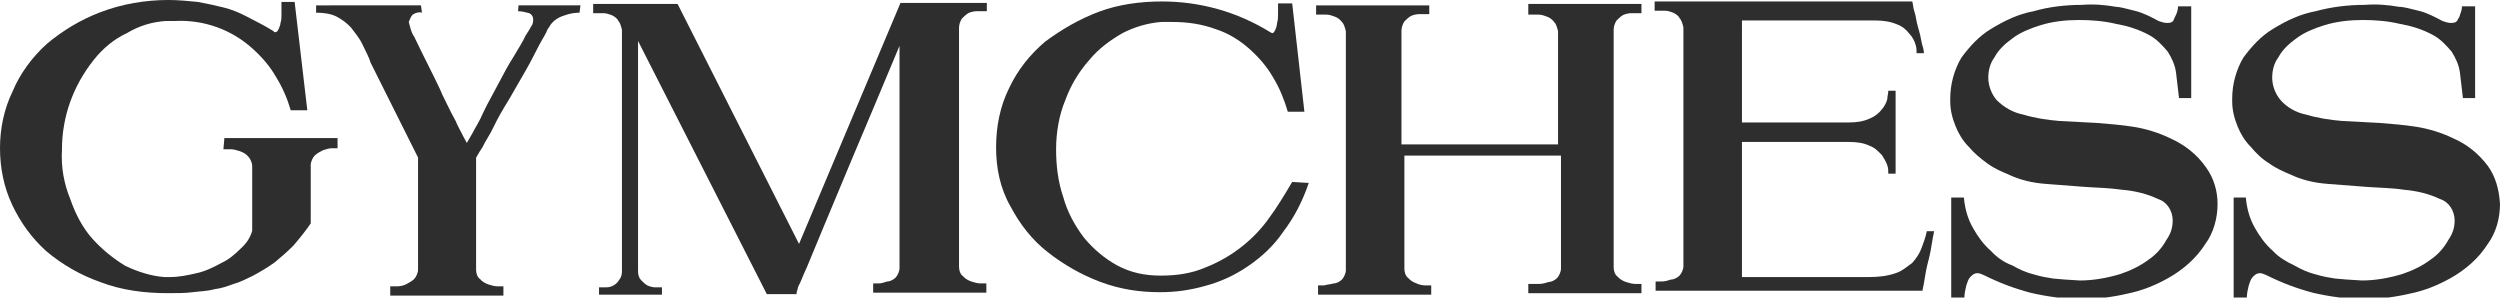
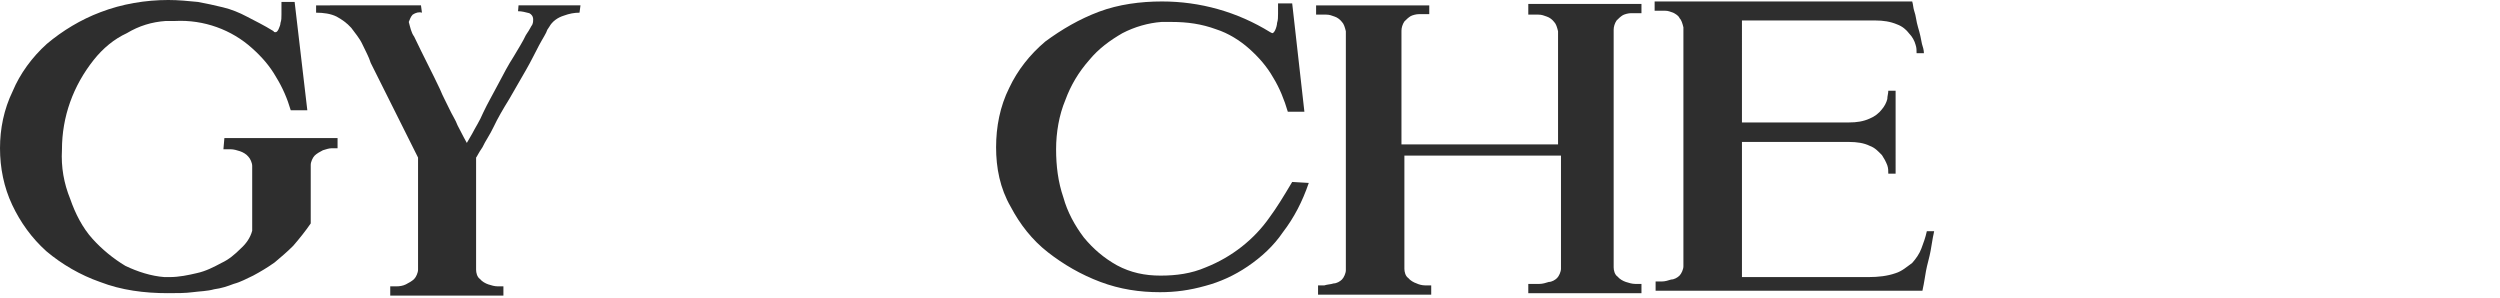
<svg xmlns="http://www.w3.org/2000/svg" version="1.1" id="Layer_1" x="0px" y="0px" viewBox="0 0 512.5 61" style="enable-background:new 0 0 512.5 61;" xml:space="preserve">
  <style type="text/css">
	.st0{fill:#2e2e2e;}
</style>
  <path class="st0" d="M45.8,30.6h1.5c0.6,0,1.3,0.2,1.9,0.4c0.6,0.2,1.3,0.6,1.7,1.1c0.4,0.4,0.8,1.3,0.8,1.9v13.3  c-0.4,1.5-1.3,2.7-2.3,3.6c-1.3,1.3-2.5,2.3-4,3c-1.5,0.8-3.2,1.7-5.1,2.1c-1.7,0.4-3.6,0.8-5.5,0.8h-1.1c-2.7-0.2-5.5-1.1-8-2.3  C23.2,53,20.9,51.1,19,49c-2.1-2.3-3.6-5.3-4.6-8.2c-1.3-3.2-1.9-6.5-1.7-10.1c0-6.8,2.3-13.1,6.5-18.4C21.1,9.9,23.4,8,26,6.8  c2.5-1.5,5.1-2.3,8-2.5h1.9C41.8,4,47.5,6.1,51.7,9.9c1.9,1.7,3.6,3.6,4.9,5.9c1.3,2.1,2.3,4.4,3,6.8h3.4L60.4,0.4h-2.7v1.1  c0,0.4,0,0.8,0,1.5s0,1.1-0.2,1.7c0,0.4-0.2,0.8-0.4,1.3c-0.2,0.4-0.4,0.6-0.6,0.6c-0.2,0-0.4,0-0.4-0.2c-2.1-1.3-3.8-2.1-5.5-3  c-1.5-0.8-3.2-1.5-4.9-1.9s-3.4-0.8-5.1-1.1c-2.1-0.2-4-0.4-6.1-0.4c-4.6,0-9.5,0.8-13.9,2.5c-4,1.5-7.8,3.8-11,6.5  c-3,2.7-5.5,6.1-7,9.7C0.8,22.4,0,26.4,0,30.4s0.8,8,2.5,11.6c1.7,3.6,4,6.8,7,9.5c3.2,2.7,7,4.9,11,6.3c4.4,1.7,9.1,2.3,13.9,2.3  c1.9,0,3.6,0,5.1-0.2c1.5-0.2,3-0.2,4.4-0.6c1.5-0.2,2.7-0.6,4-1.1c1.5-0.4,2.7-1.1,4-1.7c1.5-0.8,3-1.7,4.4-2.7  c1.3-1.1,2.5-2.1,3.8-3.4c1.3-1.5,2.5-3,3.6-4.6v-12c0-0.6,0.4-1.5,0.8-1.9c0.4-0.4,1.1-0.8,1.7-1.1c0.6-0.2,1.3-0.4,1.7-0.4h1.3  v-2.1H46L45.8,30.6z" />
  <path class="st0" d="M106.2,2.3c0.8,0,1.5,0.2,2.3,0.4c0.4,0.2,0.8,0.6,0.8,1.3c0,0.4,0,0.6-0.2,1.1c-0.2,0.2-0.4,0.8-1.3,2.1  c-0.6,1.3-1.5,2.7-2.5,4.4c-1.1,1.7-2.1,3.6-3.2,5.7c-1.1,2.1-2.1,3.8-3,5.7c-0.8,1.9-1.7,3.2-2.3,4.4l-1.1,1.9c0,0-0.2-0.4-0.6-1.1  l-1.3-2.5c-0.4-1.1-1.1-2.1-1.7-3.4s-1.3-2.5-1.9-4c-1.5-3.2-3.4-6.8-5.3-10.8c-0.6-0.8-0.8-1.9-1.1-3C84,4,84.2,3.4,84.6,3  c0.6-0.4,1.3-0.6,1.9-0.4l-0.2-1.5H64.8v1.5c1.5,0,3,0.2,4.2,0.8c1.1,0.6,2.1,1.3,3,2.3c0.8,1.1,1.7,2.1,2.3,3.4s1.3,2.5,1.7,3.8  l9.7,19.4v23c0,0.6-0.4,1.5-0.8,1.9c-0.4,0.4-1.1,0.8-1.7,1.1s-1.3,0.4-1.9,0.4H80v1.9h23.2v-1.9H102c-0.6,0-1.3-0.2-1.9-0.4  c-0.6-0.2-1.3-0.6-1.7-1.1c-0.6-0.4-0.8-1.3-0.8-1.9v-23c0.2-0.2,0.4-0.8,1.3-2.1c0.6-1.3,1.5-2.5,2.3-4.2c0.8-1.7,1.9-3.6,3.2-5.7  l3.4-5.9c1.1-1.9,1.9-3.6,2.7-5.1c0.8-1.5,1.5-2.5,1.7-3.2l0.4-0.6c0.6-1.1,1.7-1.9,3-2.3c1.1-0.4,2.1-0.6,3.2-0.6l0.2-1.5h-12.7  L106.2,2.3z" />
-   <path class="st0" d="M163.8,50L138.9,0.8h-17.3v1.9h0.6c0.4,0,0.8,0,1.5,0c0.6,0,1.1,0.2,1.7,0.4c0.4,0.2,1.1,0.6,1.3,1.1  c0.4,0.4,0.6,1.1,0.8,1.9v49.6c0,0.6-0.2,1.3-0.6,1.7c-0.2,0.4-0.6,0.8-1.1,1.1c-0.4,0.2-0.8,0.4-1.5,0.4c-0.4,0-1.1,0-1.5,0v1.5  h12.9v-1.5c-0.4,0-0.8,0-1.5,0c-0.4,0-1.1-0.2-1.5-0.4c-0.4-0.2-0.8-0.6-1.3-1.1c-0.4-0.4-0.6-1.1-0.6-1.7V8.4l26.4,51.9h6.1  c0-0.2,0-0.4,0-0.4c0.2-0.4,0.2-0.8,0.4-1.3c0.4-0.6,0.8-1.9,1.7-3.8l3.4-8.2l6.1-14.6c2.5-5.9,5.7-13.5,9.5-22.6v45.6  c0,0.6-0.4,1.5-0.8,1.9c-0.4,0.4-1.1,0.8-1.7,0.8c-0.6,0.2-1.3,0.4-1.7,0.4H179v1.9h23.2v-1.9H201c-0.6,0-1.3-0.2-1.9-0.4  c-0.6-0.2-1.3-0.6-1.7-1.1c-0.6-0.4-0.8-1.3-0.8-1.9v-49c0-0.6,0.2-1.3,0.6-1.9c0.4-0.4,0.8-0.8,1.3-1.1c0.4-0.2,1.1-0.4,1.7-0.4  s1.1,0,1.5,0h0.6V0.6h-17.7L163.8,50z" />
  <path class="st0" d="M260.3,44.5c-3.2,4.6-7.8,8.2-13.1,10.3c-3,1.3-6.1,1.7-9.3,1.7s-6.1-0.6-8.9-2.1c-2.7-1.5-4.9-3.4-6.8-5.7  c-1.9-2.5-3.4-5.3-4.2-8.2c-1.1-3.2-1.5-6.5-1.5-9.9c0-3.4,0.6-7,1.9-10.1c1.1-3,2.7-5.7,4.9-8.2c1.9-2.3,4.2-4,6.8-5.5  c2.5-1.3,5.3-2.1,8-2.3h2.1c3.2,0,6.1,0.4,9.1,1.5c2.5,0.8,4.9,2.3,6.8,4c1.9,1.7,3.6,3.6,4.9,5.9c1.3,2.1,2.3,4.6,3,7h3.4  l-2.5-22.2H262v0.6c0,0.4,0,0.8,0,1.5s0,1.3-0.2,1.9c0,0.4-0.2,1.1-0.4,1.5c-0.2,0.4-0.4,0.6-0.6,0.6l-0.4-0.2  c-6.8-4.2-14.4-6.3-22.2-6.3c-4.4,0-8.9,0.6-12.9,2.1c-4,1.5-7.6,3.6-11,6.1c-3.2,2.7-5.7,5.9-7.4,9.5c-1.9,3.8-2.7,8-2.7,12.2  s0.8,8.4,3,12.2c1.9,3.6,4.4,6.8,7.6,9.3c3.2,2.5,6.8,4.6,10.8,6.1c4,1.5,8,2.1,12.2,2.1c3.2,0,6.1-0.4,9.3-1.3c3-0.8,5.9-2.1,8.7-4  s5.3-4.2,7.2-7c2.3-3,4-6.3,5.3-10.1l-3.4-0.2C263,40.5,261.7,42.6,260.3,44.5z" />
  <path class="st0" d="M313.3,3h0.6c0.4,0,0.8,0,1.5,0s1.1,0.2,1.7,0.4c0.6,0.2,1.1,0.6,1.5,1.1c0.4,0.4,0.6,1.1,0.8,1.9v23.2h-32.1  V6.3c0-0.6,0.2-1.3,0.6-1.9c0.4-0.4,0.8-0.8,1.3-1.1c0.4-0.2,1.1-0.4,1.7-0.4s1.1,0,1.5,0h0.6V1.1h-23.2V3h0.6c0.4,0,0.8,0,1.5,0  s1.1,0.2,1.7,0.4c0.6,0.2,1.1,0.6,1.5,1.1c0.4,0.4,0.6,1.1,0.8,1.9v49c0,0.6-0.4,1.5-0.8,1.9c-0.4,0.4-1.1,0.8-1.7,0.8  c-0.6,0.2-1.3,0.2-1.9,0.4h-1.3v1.9h23.2v-1.9h-1.3c-0.6,0-1.3-0.2-1.7-0.4c-0.6-0.2-1.3-0.6-1.7-1.1c-0.6-0.4-0.8-1.3-0.8-1.9V31.9  H320v23.2c0,0.6-0.4,1.5-0.8,1.9c-0.4,0.4-1.1,0.8-1.7,0.8c-0.6,0.2-1.3,0.4-1.9,0.4h-2.3v1.9h23.2v-1.9h-1.3  c-0.6,0-1.3-0.2-1.9-0.4c-0.6-0.2-1.3-0.6-1.7-1.1c-0.6-0.4-0.8-1.3-0.8-1.9V6.1c0-0.6,0.2-1.3,0.6-1.9c0.4-0.4,0.8-0.8,1.3-1.1  c0.4-0.2,1.1-0.4,1.7-0.4s1.1,0,1.5,0h0.6V0.8h-23.2L313.3,3z" />
  <path class="st0" d="M393.9,50.9c-0.4,1.1-1.1,2.1-1.9,3c-1.1,0.8-2.1,1.7-3.4,2.1c-1.7,0.6-3.6,0.8-5.5,0.8h-26V29.1h22  c1.5,0,3,0.2,4.2,0.8c1.1,0.4,1.7,1.1,2.5,1.9c0.4,0.6,0.8,1.3,1.1,2.1c0.2,0.6,0.2,1.1,0.2,1.7h1.5V18.6h-1.5  c0,0.6-0.2,1.1-0.2,1.7c-0.2,0.8-0.6,1.5-1.1,2.1c-0.6,0.8-1.5,1.5-2.5,1.9c-1.3,0.6-2.7,0.8-4.2,0.8h-22V4.2h27.4  c1.5,0,3,0.2,4.4,0.8c1.1,0.4,1.9,1.1,2.5,1.9c0.6,0.6,1.1,1.5,1.3,2.3c0.2,0.6,0.2,1.1,0.2,1.7h1.5c0-0.6-0.2-1.3-0.4-1.9  c-0.2-1.1-0.4-2.1-0.8-3.4c-0.4-1.3-0.4-2.3-0.8-3.4c-0.2-0.6-0.2-1.3-0.4-1.9h-52.8v1.9h0.6c0.4,0,0.8,0,1.5,0s1.1,0.2,1.7,0.4  c0.4,0.2,1.1,0.6,1.3,1.1c0.4,0.4,0.6,1.1,0.8,1.9v49c0,0.6-0.4,1.5-0.8,1.9s-1.1,0.8-1.7,0.8c-0.6,0.2-1.3,0.4-1.9,0.4h-1.3v1.9  h54.7c0-0.2,0.2-0.8,0.4-2.1c0.2-1.3,0.4-2.5,0.8-4c0.4-1.5,0.6-2.7,0.8-4c0.2-1.3,0.4-1.9,0.4-2.1h-1.5  C394.7,48.8,394.3,49.8,393.9,50.9z" />
-   <path class="st0" d="M444.8,28.3c-2.3-1.1-4.9-1.9-7.4-2.3c-2.5-0.4-5.1-0.6-7.6-0.8l-7.6-0.4c-2.5-0.2-5.1-0.6-7.4-1.3  c-2.1-0.4-4-1.5-5.5-3c-1.1-1.3-1.7-3-1.7-4.6c0-1.5,0.4-3,1.3-4.2c0.8-1.5,2.1-2.7,3.6-3.8c1.7-1.3,3.8-2.1,5.7-2.7  c2.5-0.8,5.3-1.1,8-1.1c2.5,0,5.1,0.2,7.6,0.8c2.3,0.4,4.6,1.1,6.8,2.3c1.5,0.8,2.7,2.1,3.8,3.4c0.8,1.3,1.5,2.7,1.7,4.4  s0.4,3.4,0.6,5.1h2.5V1.3h-2.7c0,0.6-0.2,1.3-0.4,1.7c-0.2,0.4-0.4,0.8-0.6,1.3c-0.4,0.4-0.8,0.4-1.3,0.4c-0.6,0-1.1-0.2-1.7-0.4  c-1.5-0.8-3.2-1.7-4.9-2.1c-1.7-0.4-3-0.8-3.8-0.8c-2.3-0.4-4.6-0.6-7-0.4c-3.4,0-6.8,0.4-9.9,1.3c-3.2,0.6-5.9,1.9-8.7,3.6  c-2.5,1.5-4.4,3.6-6.1,5.9c-1.5,2.5-2.3,5.5-2.3,8.4v0.6c0,1.7,0.4,3.4,1.1,5.1c0.6,1.5,1.5,3,2.7,4.2c1.1,1.3,2.3,2.3,3.8,3.4  c1.5,1.1,3,1.7,4.4,2.3c2.3,1.1,4.9,1.7,7.6,1.9c2.5,0.2,5.1,0.4,7.8,0.6c2.7,0.2,5.1,0.2,7.8,0.6c2.5,0.2,5.1,0.8,7.4,1.9  c1.9,0.6,3,2.5,3,4.4c0,1.5-0.4,2.7-1.3,4c-0.8,1.5-2.1,3-3.6,4c-1.7,1.3-3.8,2.3-5.9,3c-2.7,0.8-5.5,1.3-8.2,1.3l-3.2-0.2l-2.3-0.2  c-1.3-0.2-2.5-0.4-3.8-0.8c-1.7-0.4-3.2-1.1-4.6-1.9c-1.7-0.6-3.2-1.7-4.4-3c-1.5-1.3-2.7-3-3.6-4.6c-1.1-1.9-1.7-4-1.9-6.3H400  v20.5h2.7c0-0.8,0.2-1.7,0.4-2.5c0.2-0.6,0.4-1.3,0.8-1.7c0.4-0.4,0.8-0.8,1.5-0.8c0.4,0,0.8,0.2,1.3,0.4c3,1.5,6.1,2.7,9.5,3.6  c3.4,0.8,7,1.3,10.6,1.3c3.2,0,6.3-0.4,9.3-1.1c3-0.6,5.7-1.7,8.4-3.2c3-1.7,5.7-4,7.6-7c1.7-2.3,2.5-5.3,2.5-8.2  c0-2.7-0.8-5.3-2.3-7.4C450.3,31.5,447.7,29.6,444.8,28.3z" />
-   <path class="st0" d="M510,34c-1.9-2.5-4.2-4.4-7.2-5.7c-2.3-1.1-4.9-1.9-7.4-2.3c-2.5-0.4-5.1-0.6-7.6-0.8l-7.6-0.4  c-2.5-0.2-5.1-0.6-7.4-1.3c-2.1-0.4-4-1.5-5.3-3c-1.1-1.3-1.7-3-1.7-4.6c0-1.5,0.4-3,1.3-4.2c0.8-1.5,2.1-2.7,3.6-3.8  c1.7-1.3,3.8-2.1,5.7-2.7c2.5-0.8,5.3-1.1,8-1.1c2.5,0,5.1,0.2,7.6,0.8c2.3,0.4,4.6,1.1,6.8,2.3c1.5,0.8,2.7,2.1,3.8,3.4  c0.8,1.3,1.5,2.7,1.7,4.4c0.2,1.7,0.4,3.4,0.6,5.1h2.5V1.3h-2.7c0,0.6-0.2,1.3-0.4,1.7c0,0.4-0.4,0.8-0.6,1.3  c-0.4,0.4-0.8,0.4-1.3,0.4c-0.6,0-1.1-0.2-1.7-0.4c-1.5-0.8-3.2-1.7-4.9-2.1s-3-0.8-4-0.8c-2.3-0.4-4.6-0.6-7-0.4  c-3.4,0-6.8,0.4-10.1,1.3c-3.2,0.6-5.9,1.9-8.7,3.6c-2.5,1.5-4.4,3.6-6.1,5.9c-1.5,2.5-2.3,5.5-2.3,8.4v0.6c0,1.7,0.4,3.4,1.1,5.1  c0.6,1.5,1.5,3,2.7,4.2c1.1,1.3,2.3,2.5,3.8,3.4c1.5,1.1,3,1.7,4.4,2.3c2.3,1.1,4.9,1.7,7.6,1.9c2.5,0.2,5.1,0.4,7.8,0.6  c2.5,0.2,5.3,0.2,7.8,0.6c2.5,0.2,5.1,0.8,7.4,1.9c1.9,0.6,3,2.5,3,4.4c0,1.5-0.4,2.7-1.3,4c-0.8,1.5-2.1,3-3.6,4  c-1.7,1.3-3.8,2.3-5.9,3c-2.7,0.8-5.5,1.3-8.2,1.3l-3.2-0.2l-2.3-0.2c-1.3-0.2-2.5-0.4-3.8-0.8c-1.7-0.4-3.2-1.1-4.6-1.9  c-1.7-0.8-3.2-1.7-4.4-3c-1.5-1.3-2.7-3-3.6-4.6c-1.1-1.9-1.7-4-1.9-6.3h-2.5v20.5h2.7c0-0.8,0.2-1.7,0.4-2.5  c0.2-0.6,0.4-1.3,0.8-1.7s0.8-0.8,1.5-0.8c0.4,0,0.8,0.2,1.3,0.4c3,1.5,6.1,2.7,9.5,3.6c3.4,0.8,7,1.3,10.6,1.3  c3.2,0,6.3-0.4,9.3-1.1c3-0.6,5.7-1.7,8.4-3.2c3-1.7,5.7-4,7.6-7c1.7-2.3,2.5-5.3,2.5-8.2C512.3,38.6,511.5,36.1,510,34z" />
</svg>